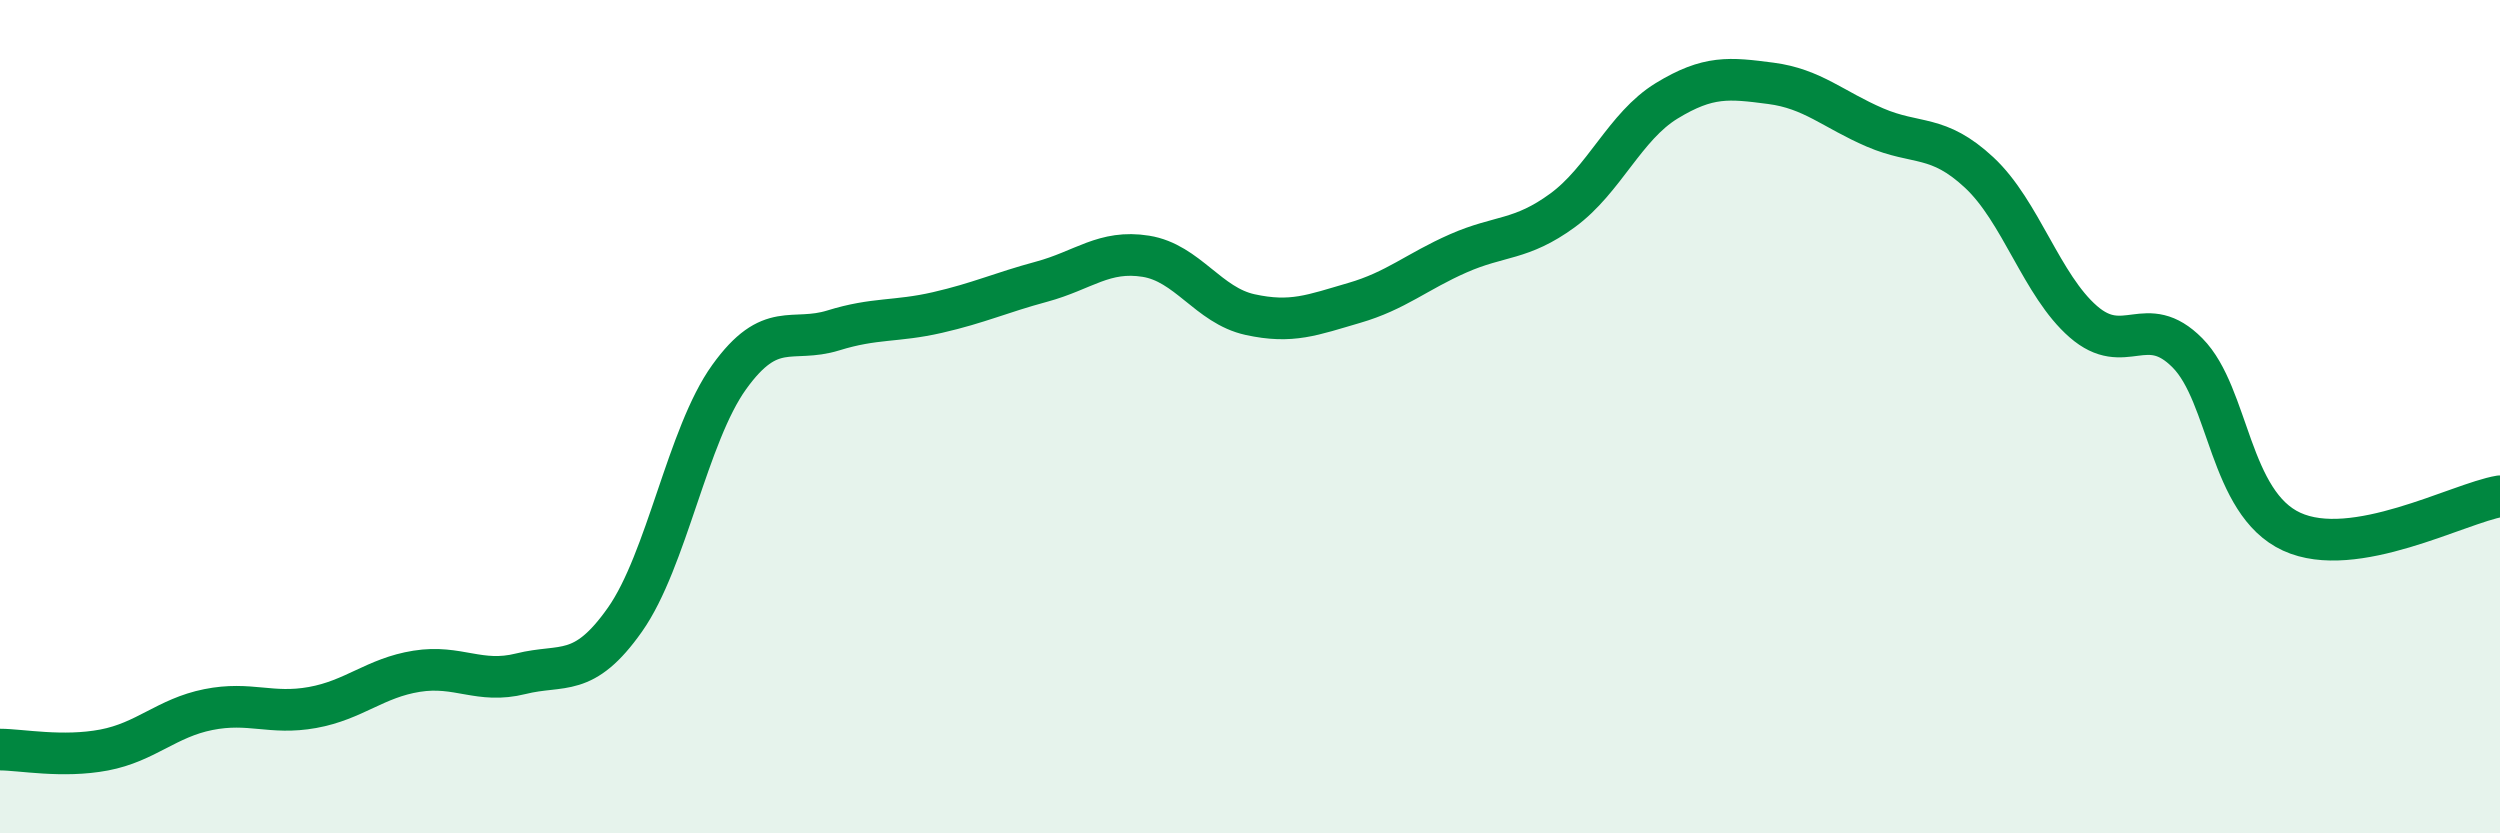
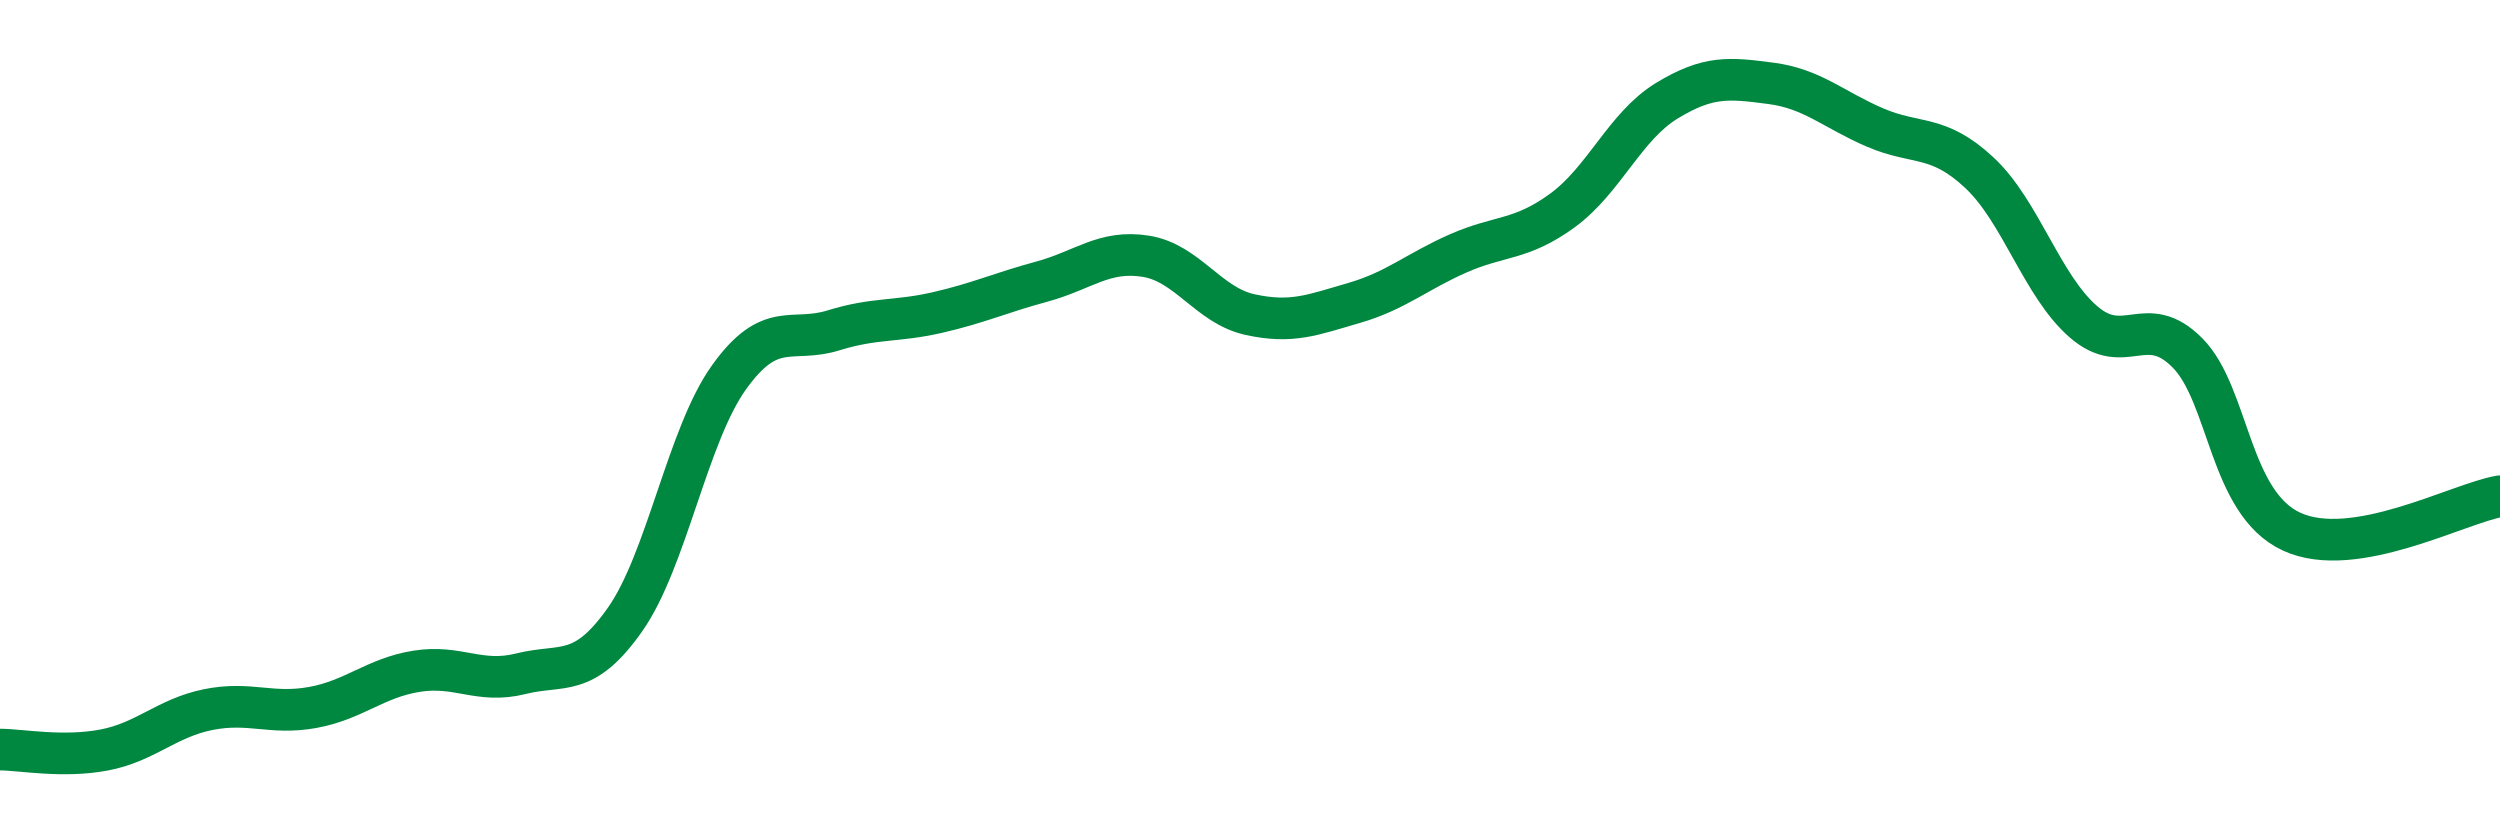
<svg xmlns="http://www.w3.org/2000/svg" width="60" height="20" viewBox="0 0 60 20">
-   <path d="M 0,17.99 C 0.5,17.99 1.5,18.19 2.5,18 C 3.5,17.81 4,17.23 5,17.03 C 6,16.83 6.5,17.16 7.5,16.98 C 8.5,16.8 9,16.27 10,16.11 C 11,15.95 11.5,16.42 12.5,16.17 C 13.5,15.92 14,16.29 15,14.87 C 16,13.45 16.5,10.44 17.5,9.05 C 18.5,7.66 19,8.24 20,7.93 C 21,7.62 21.5,7.73 22.5,7.5 C 23.5,7.27 24,7.03 25,6.76 C 26,6.49 26.5,5.99 27.5,6.15 C 28.5,6.31 29,7.33 30,7.55 C 31,7.77 31.5,7.56 32.5,7.27 C 33.5,6.98 34,6.52 35,6.08 C 36,5.64 36.5,5.78 37.5,5.05 C 38.5,4.32 39,3.03 40,2.42 C 41,1.81 41.5,1.87 42.5,2 C 43.5,2.13 44,2.63 45,3.06 C 46,3.49 46.5,3.21 47.5,4.14 C 48.5,5.07 49,6.85 50,7.72 C 51,8.59 51.5,7.46 52.5,8.47 C 53.5,9.48 53.5,12.07 55,12.76 C 56.5,13.45 59,12.08 60,11.91L60 20L0 20Z" fill="#008740" opacity="0.1" stroke-linecap="round" stroke-linejoin="round" />
  <path d="M 0,17.99 C 0.5,17.99 1.5,18.19 2.5,18 C 3.5,17.81 4,17.23 5,17.03 C 6,16.83 6.5,17.16 7.5,16.98 C 8.5,16.8 9,16.27 10,16.11 C 11,15.95 11.5,16.42 12.5,16.17 C 13.5,15.92 14,16.29 15,14.87 C 16,13.45 16.5,10.44 17.5,9.05 C 18.5,7.66 19,8.24 20,7.93 C 21,7.62 21.5,7.73 22.5,7.5 C 23.5,7.27 24,7.03 25,6.76 C 26,6.49 26.5,5.99 27.5,6.15 C 28.5,6.31 29,7.33 30,7.55 C 31,7.77 31.5,7.56 32.5,7.27 C 33.5,6.98 34,6.52 35,6.08 C 36,5.64 36.5,5.78 37.5,5.05 C 38.5,4.32 39,3.03 40,2.42 C 41,1.81 41.5,1.87 42.5,2 C 43.5,2.13 44,2.63 45,3.06 C 46,3.49 46.5,3.21 47.5,4.14 C 48.5,5.07 49,6.85 50,7.72 C 51,8.59 51.5,7.46 52.5,8.47 C 53.5,9.48 53.5,12.07 55,12.76 C 56.5,13.45 59,12.08 60,11.91" stroke="#008740" stroke-width="1" fill="none" stroke-linecap="round" stroke-linejoin="round" />
</svg>